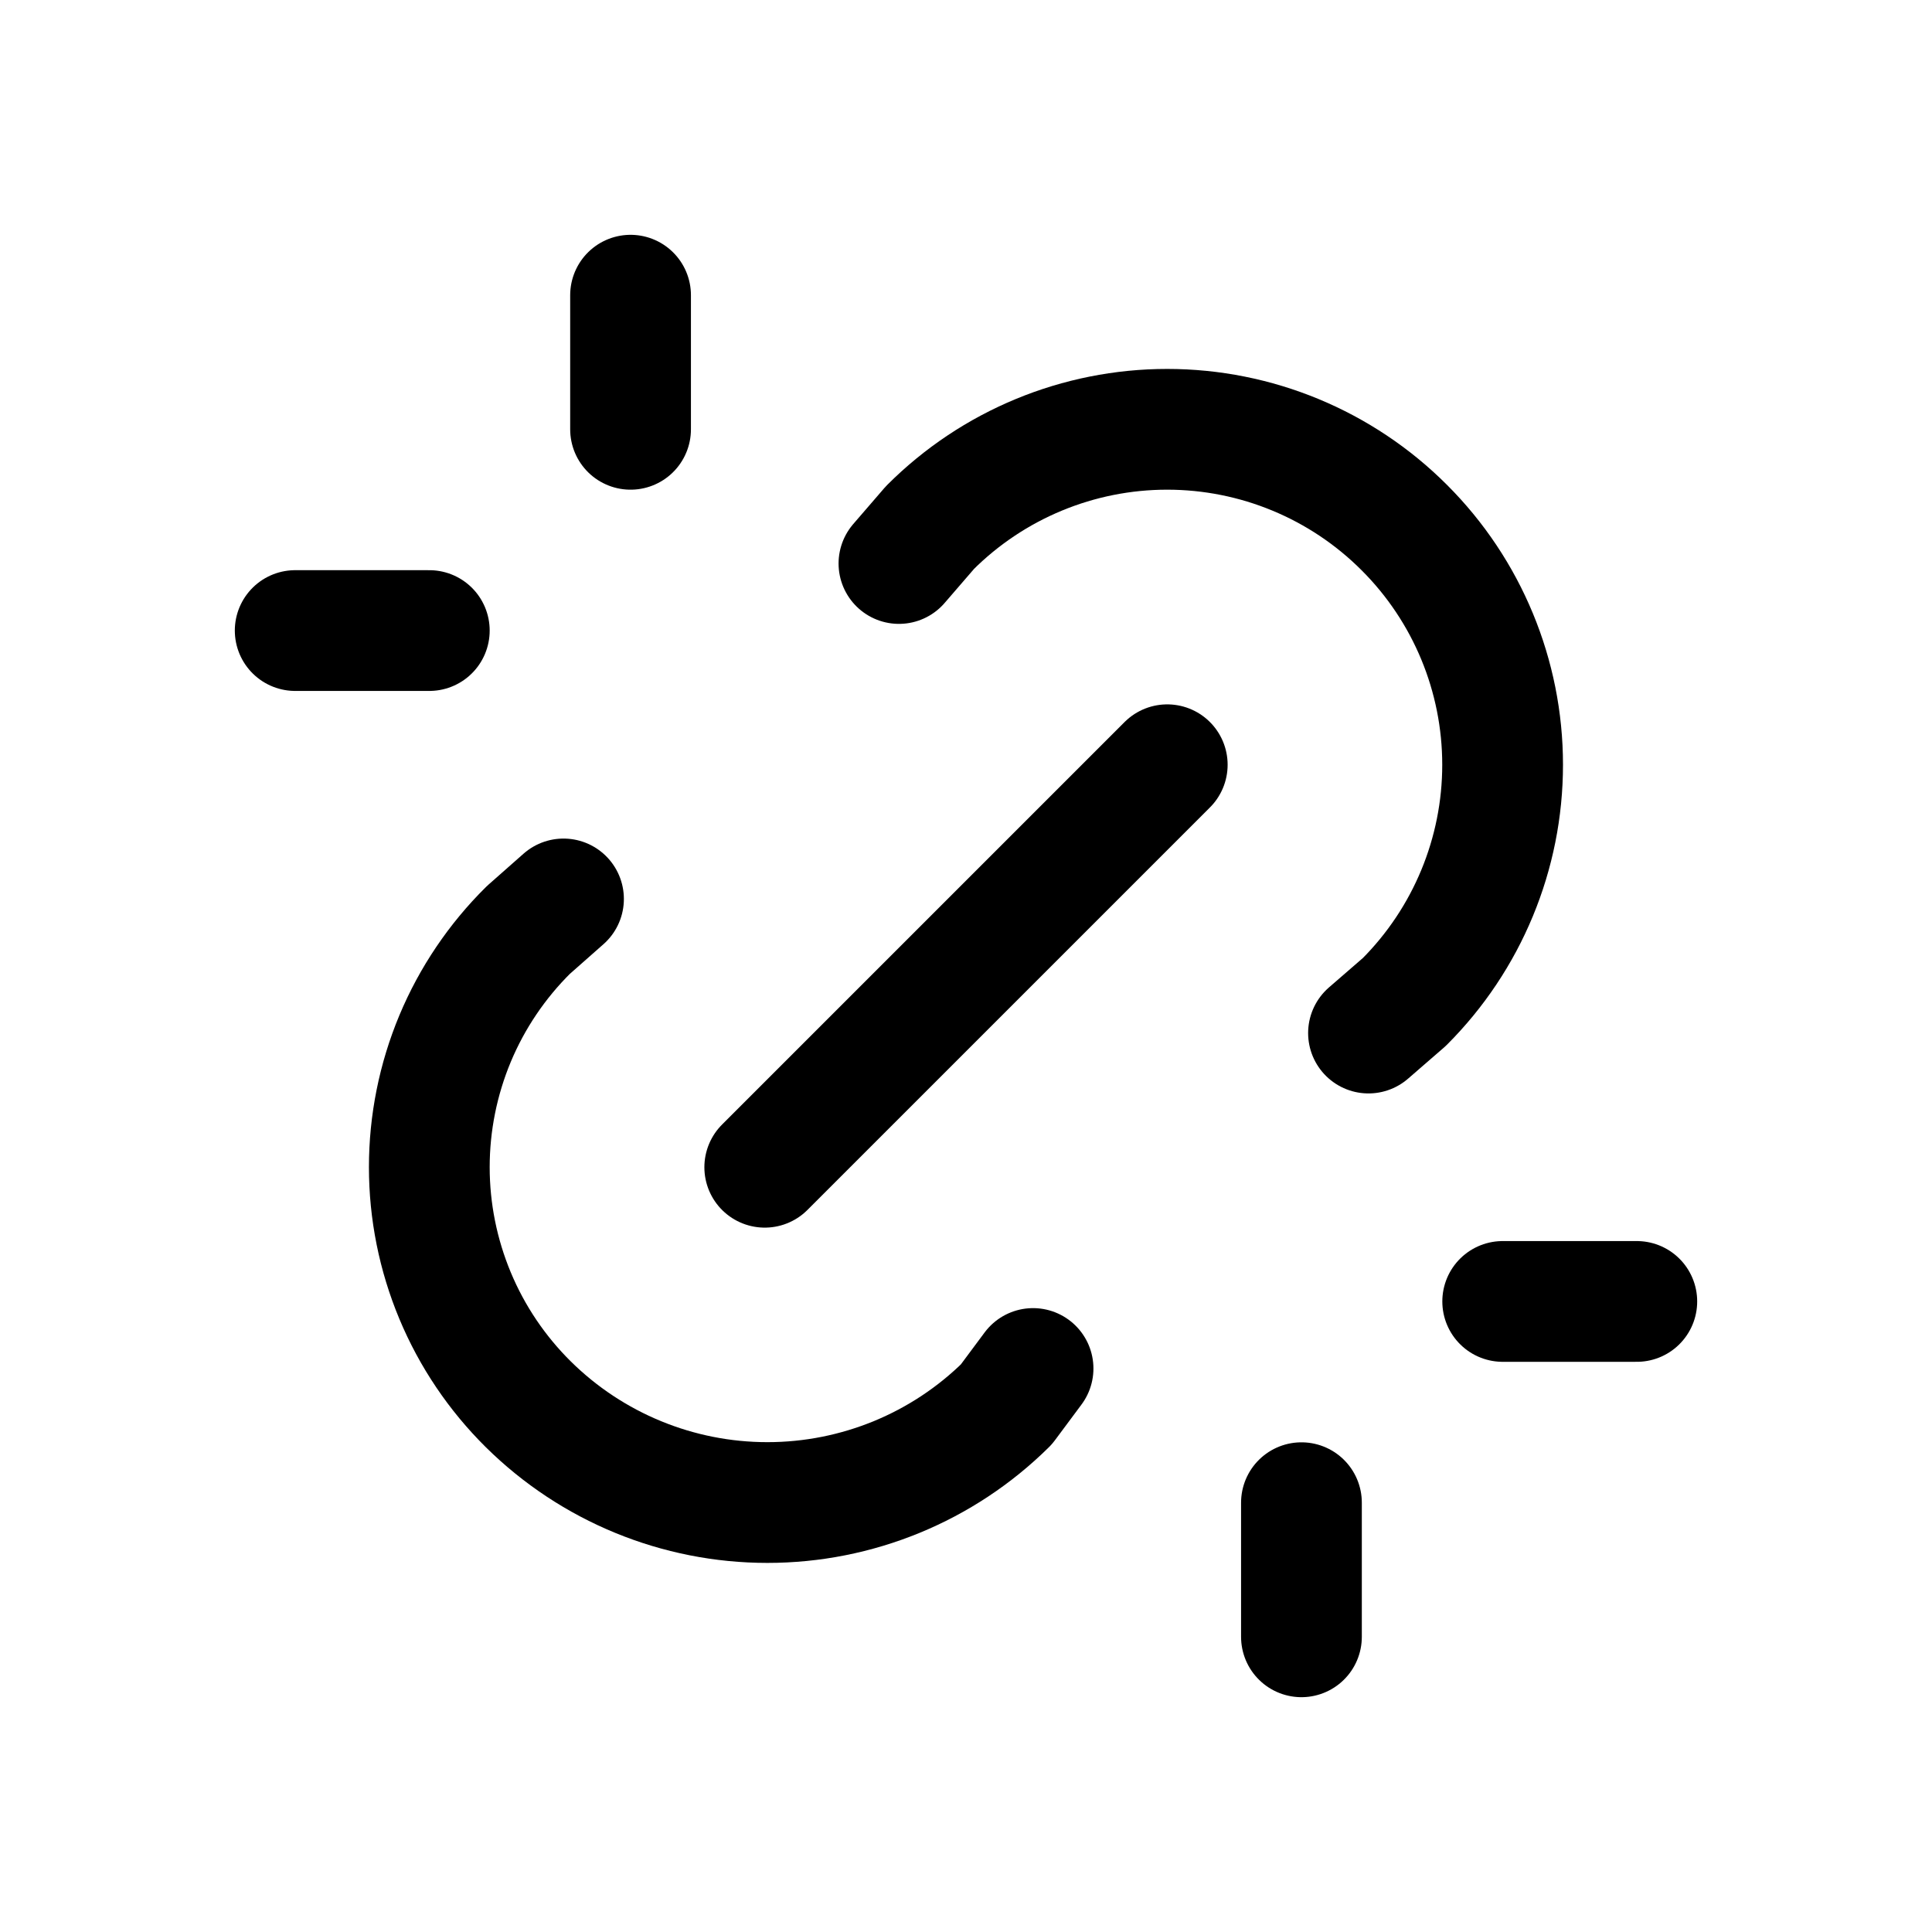
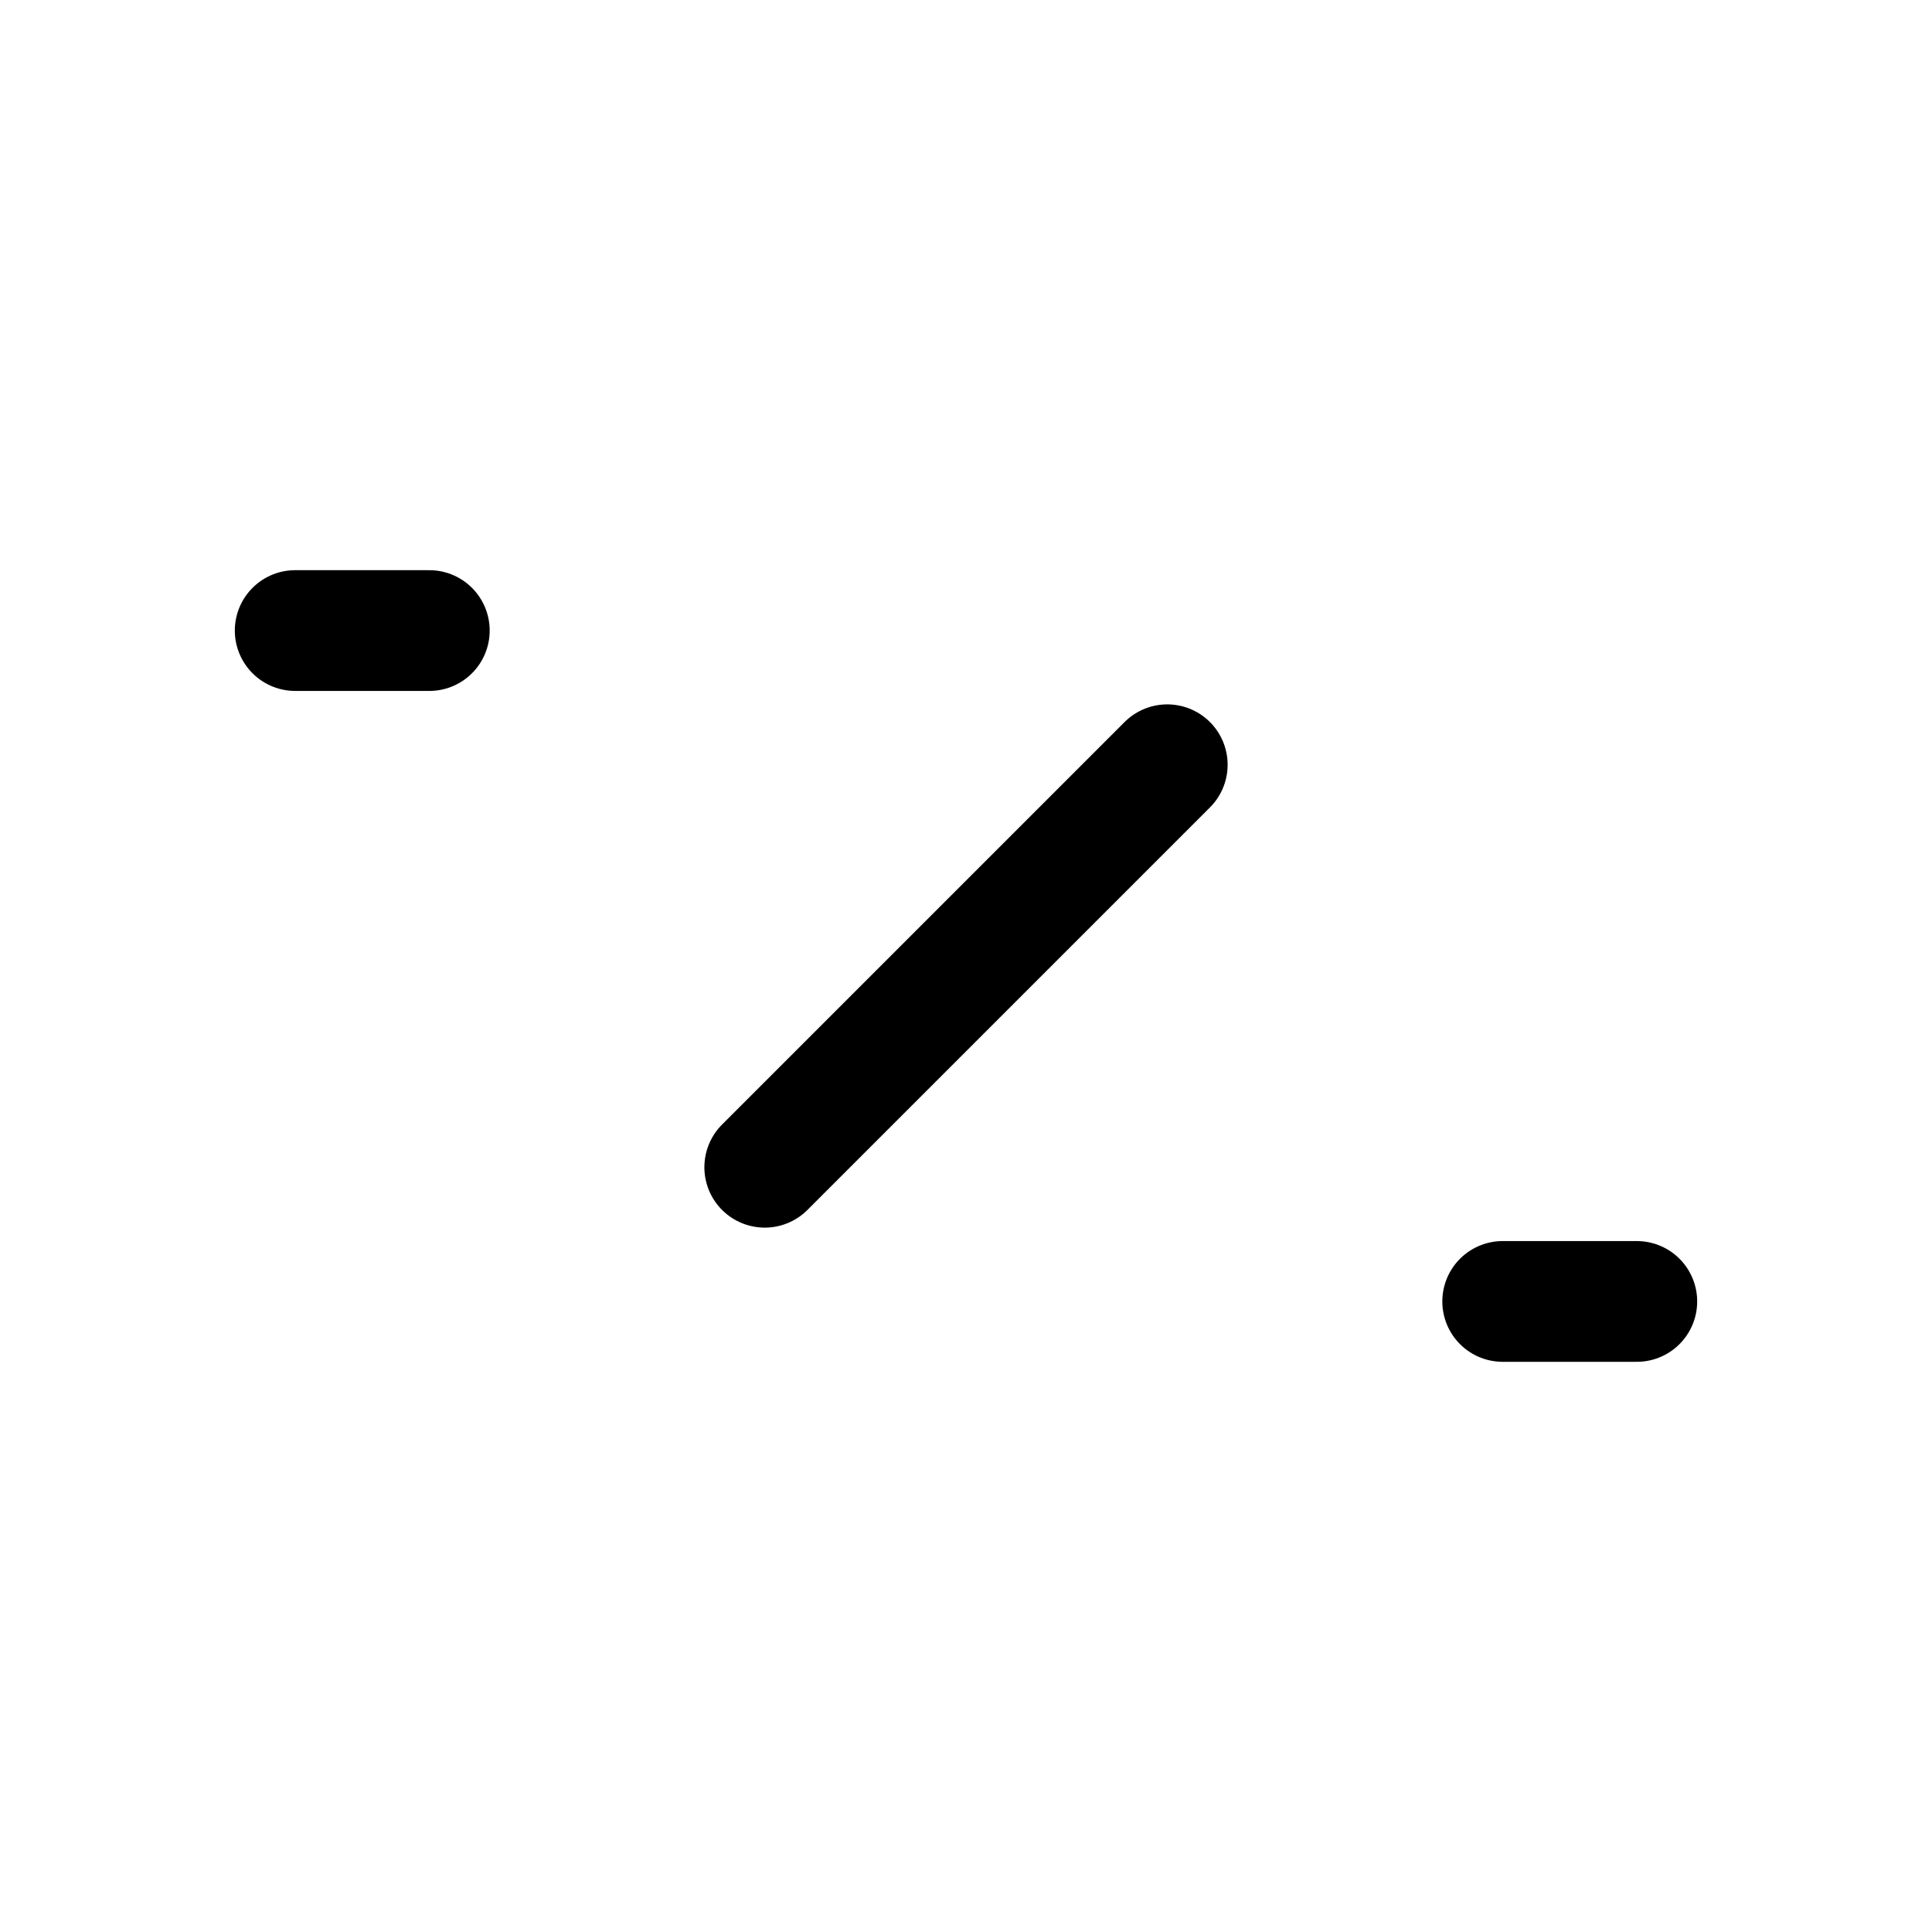
<svg xmlns="http://www.w3.org/2000/svg" width="24" height="24" viewBox="0 0 24 24" fill="none">
-   <path d="M16.167 20.333V18.667" stroke="black" stroke-width="1.5" stroke-linecap="round" stroke-linejoin="round" />
  <path d="M9.5 14.5L14.5 9.5" stroke="black" stroke-width="1.5" stroke-linecap="round" stroke-linejoin="round" />
-   <path d="M11.167 7L11.553 6.553C12.334 5.772 13.394 5.333 14.499 5.333C15.604 5.333 16.664 5.772 17.445 6.554C18.227 7.335 18.666 8.395 18.666 9.5C18.666 10.605 18.227 11.665 17.445 12.447L17 12.833" stroke="black" stroke-width="1.5" stroke-linecap="round" stroke-linejoin="round" />
-   <path d="M12.833 17L12.502 17.445C11.712 18.227 10.645 18.665 9.533 18.665C8.421 18.665 7.354 18.227 6.563 17.445C6.174 17.06 5.864 16.601 5.653 16.095C5.442 15.589 5.333 15.047 5.333 14.499C5.333 13.951 5.442 13.408 5.653 12.902C5.864 12.397 6.174 11.938 6.563 11.553L7 11.167" stroke="black" stroke-width="1.5" stroke-linecap="round" stroke-linejoin="round" />
  <path d="M18.667 16.167H20.333" stroke="black" stroke-width="1.5" stroke-linecap="round" stroke-linejoin="round" />
  <path d="M3.667 7.833H5.333" stroke="black" stroke-width="1.5" stroke-linecap="round" stroke-linejoin="round" />
-   <path d="M7.833 3.667V5.333" stroke="black" stroke-width="1.5" stroke-linecap="round" stroke-linejoin="round" />
</svg>